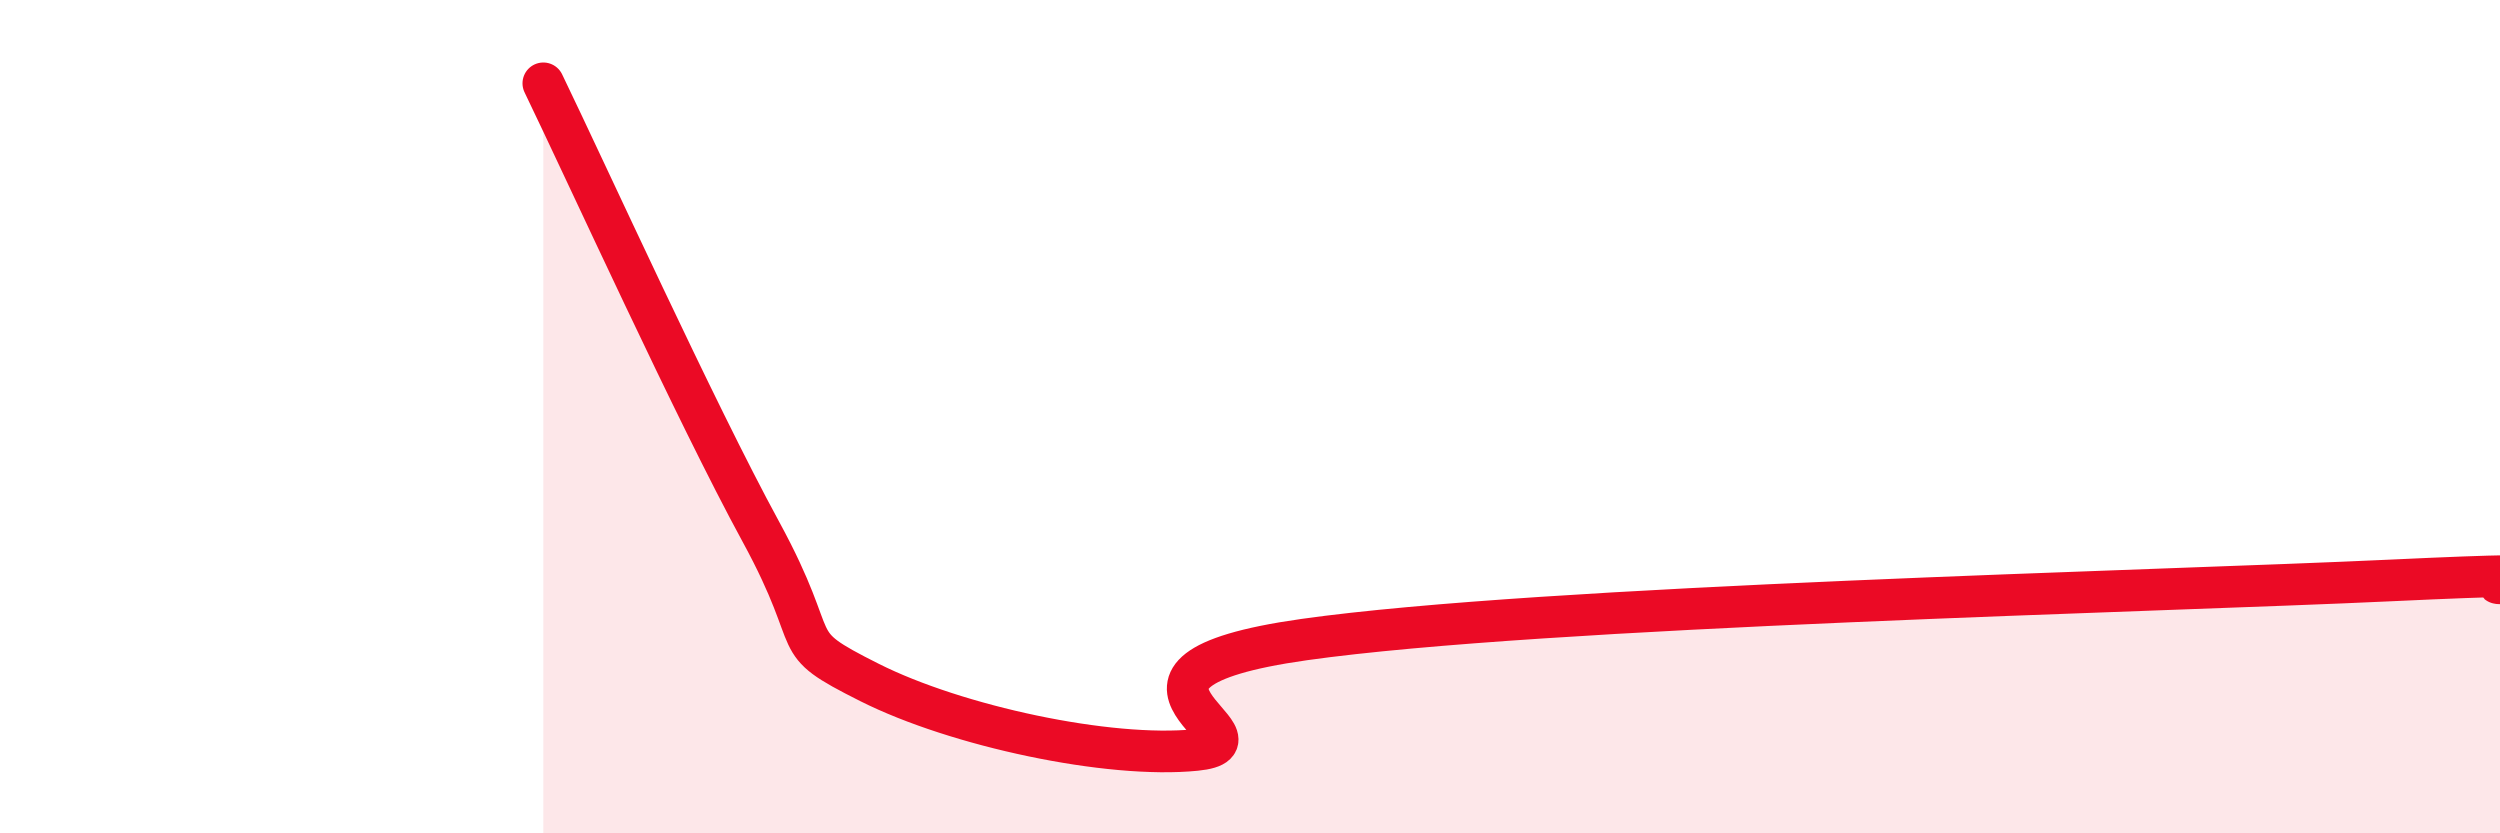
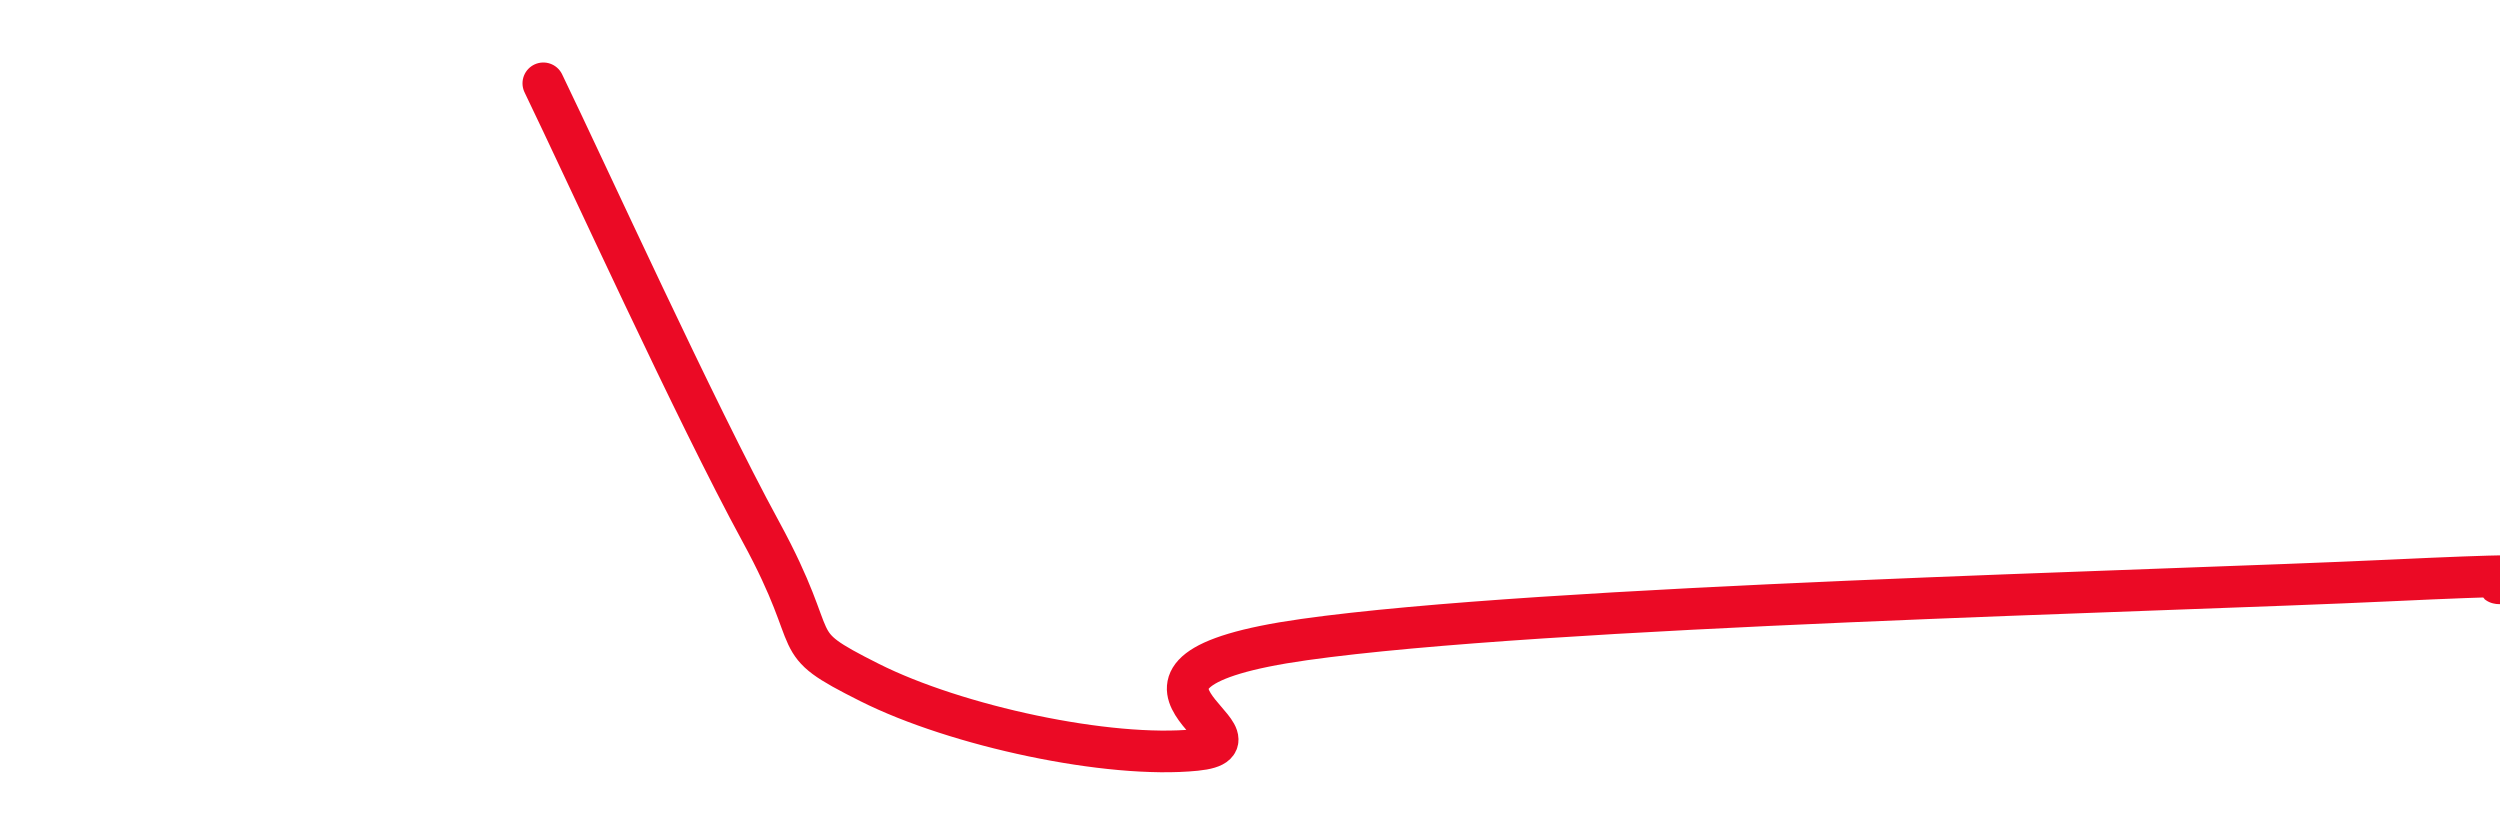
<svg xmlns="http://www.w3.org/2000/svg" width="60" height="20" viewBox="0 0 60 20">
-   <path d="M 13.04,2 C 14.08,4.15 16.69,9.88 18.26,12.76 C 19.83,15.64 18.78,15.33 20.87,16.38 C 22.96,17.43 26.61,18.21 28.7,18 C 30.79,17.79 25.56,16.16 31.3,15.35 C 37.04,14.54 51.65,14.2 57.39,13.93 C 63.13,13.66 59.48,13.99 60,14L60 20L13.04 20Z" fill="#EB0A25" opacity="0.1" stroke-linecap="round" stroke-linejoin="round" />
  <path d="M 13.04,2 C 14.08,4.15 16.69,9.88 18.26,12.76 C 19.83,15.64 18.78,15.33 20.87,16.38 C 22.96,17.43 26.61,18.21 28.7,18 C 30.79,17.79 25.56,16.16 31.3,15.35 C 37.04,14.54 51.65,14.2 57.39,13.93 C 63.13,13.66 59.48,13.99 60,14" stroke="#EB0A25" stroke-width="1" fill="none" stroke-linecap="round" stroke-linejoin="round" />
</svg>